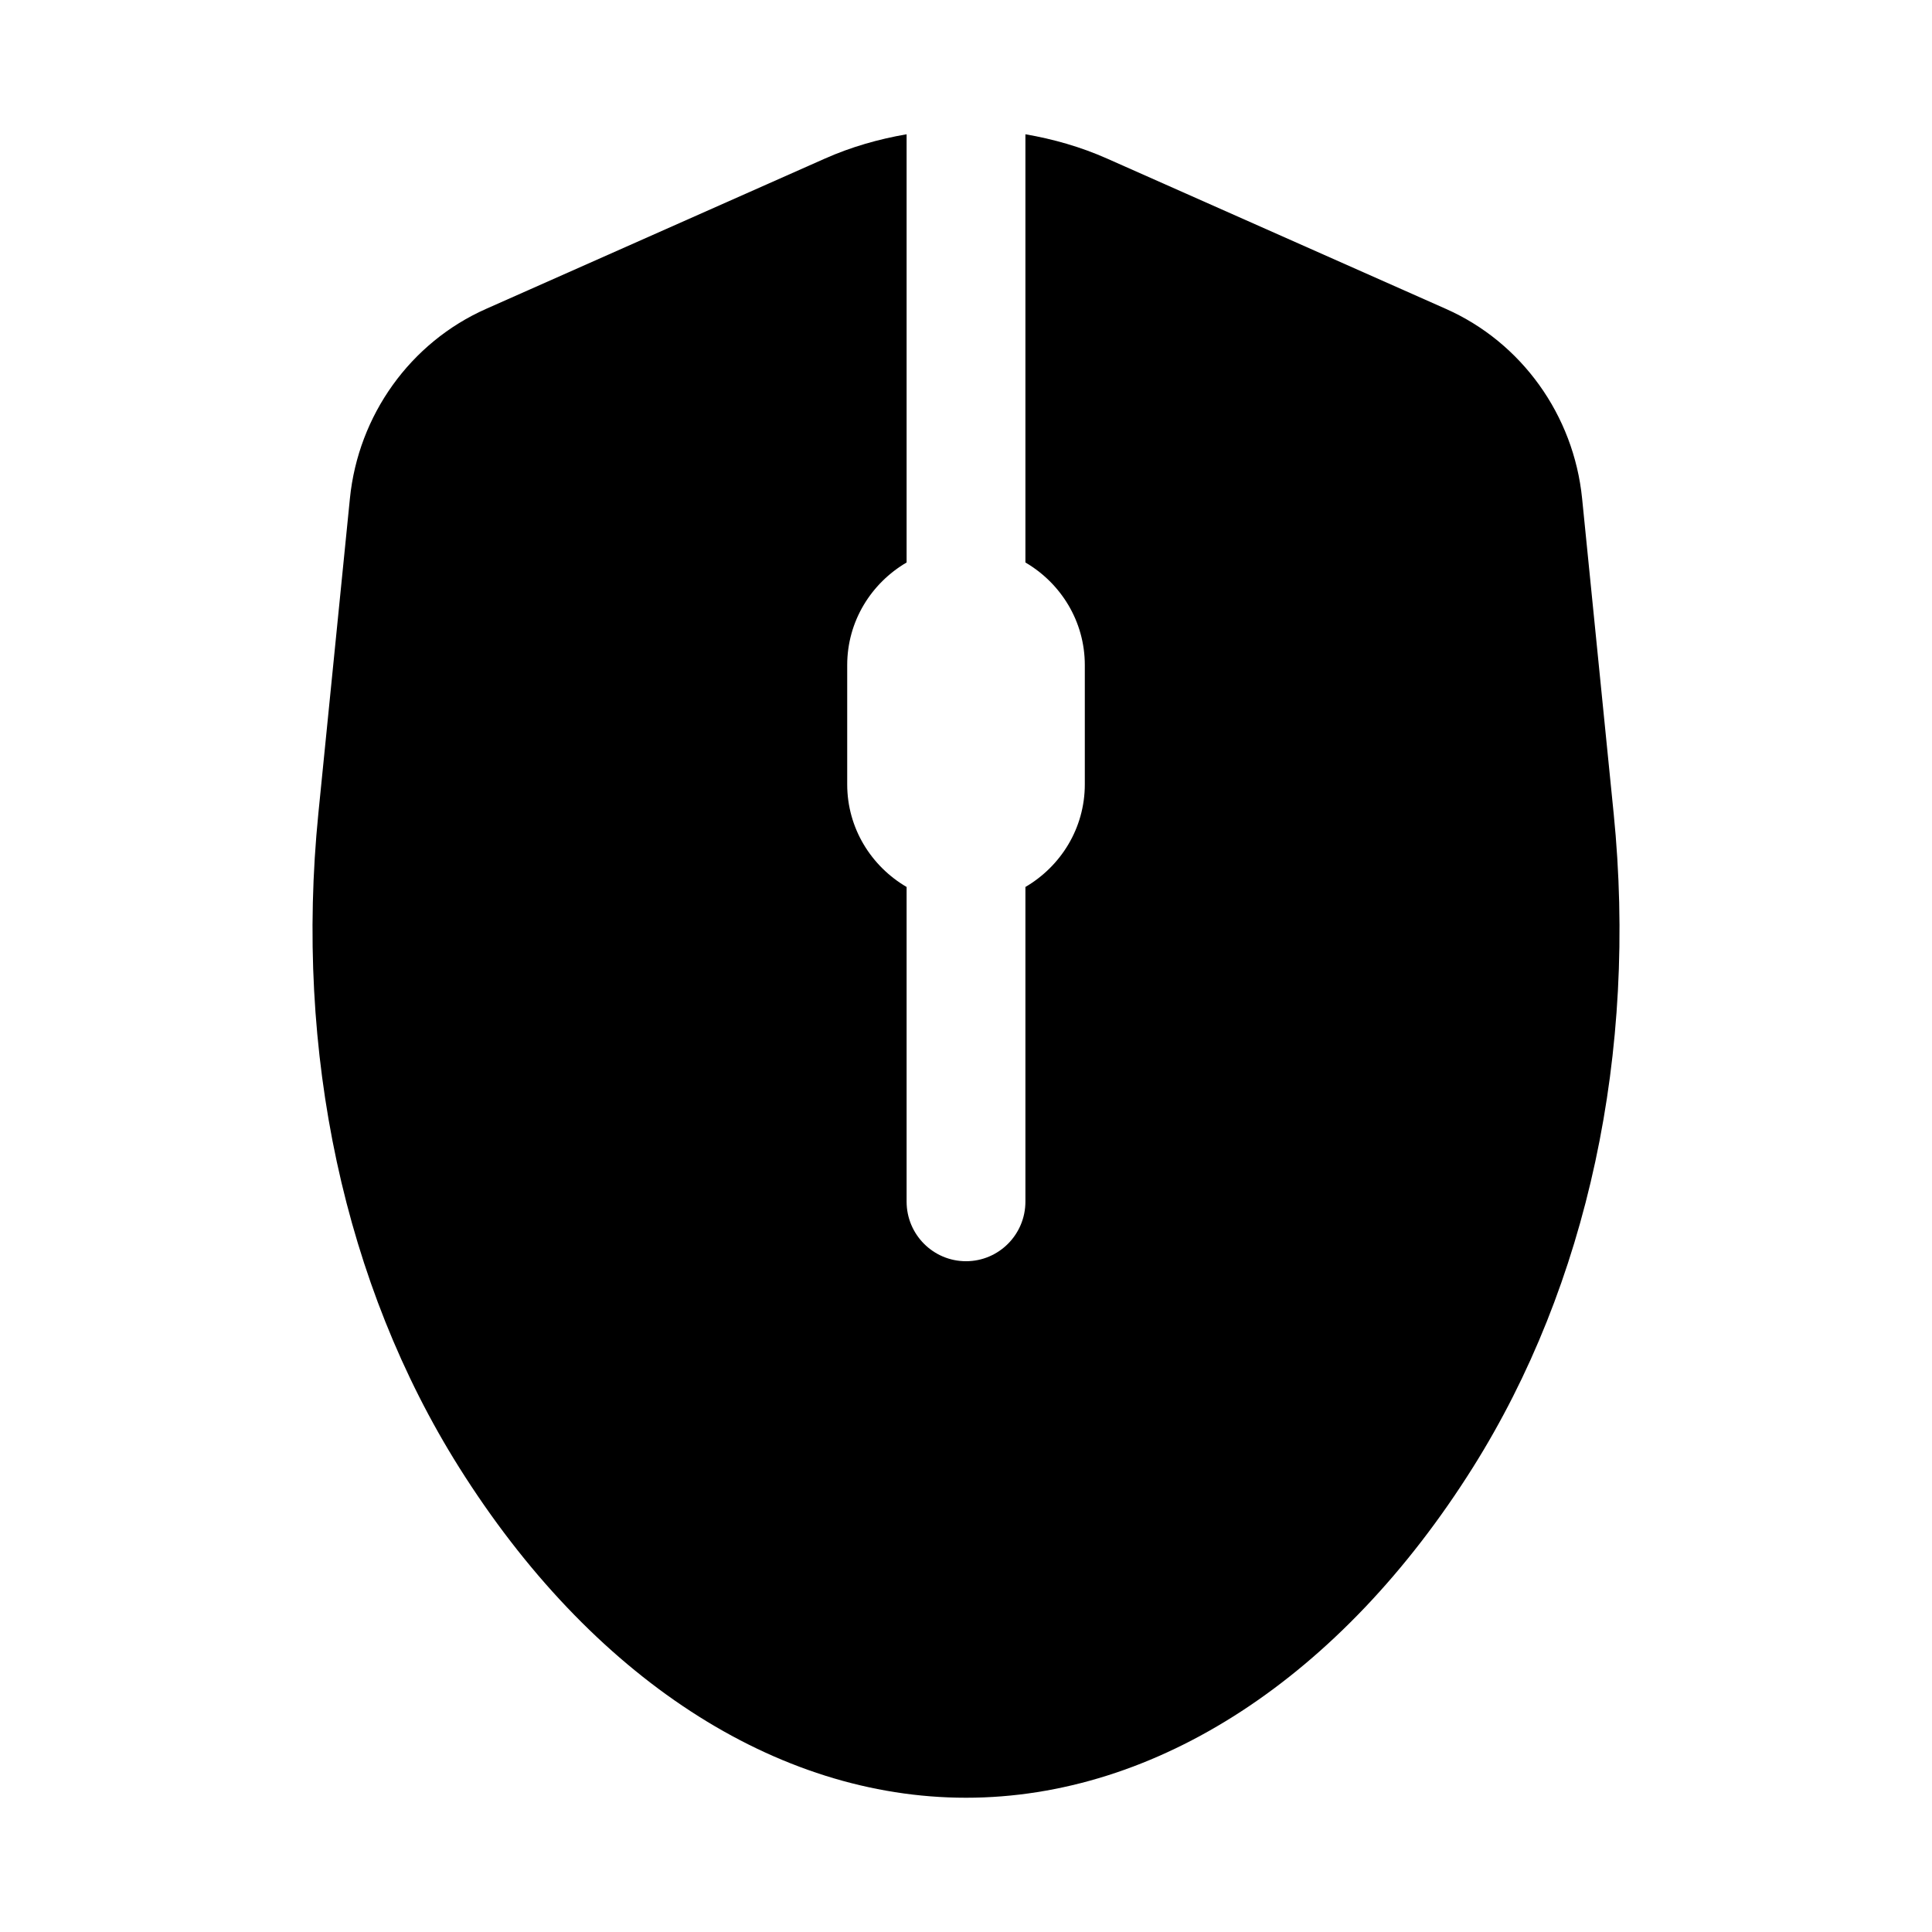
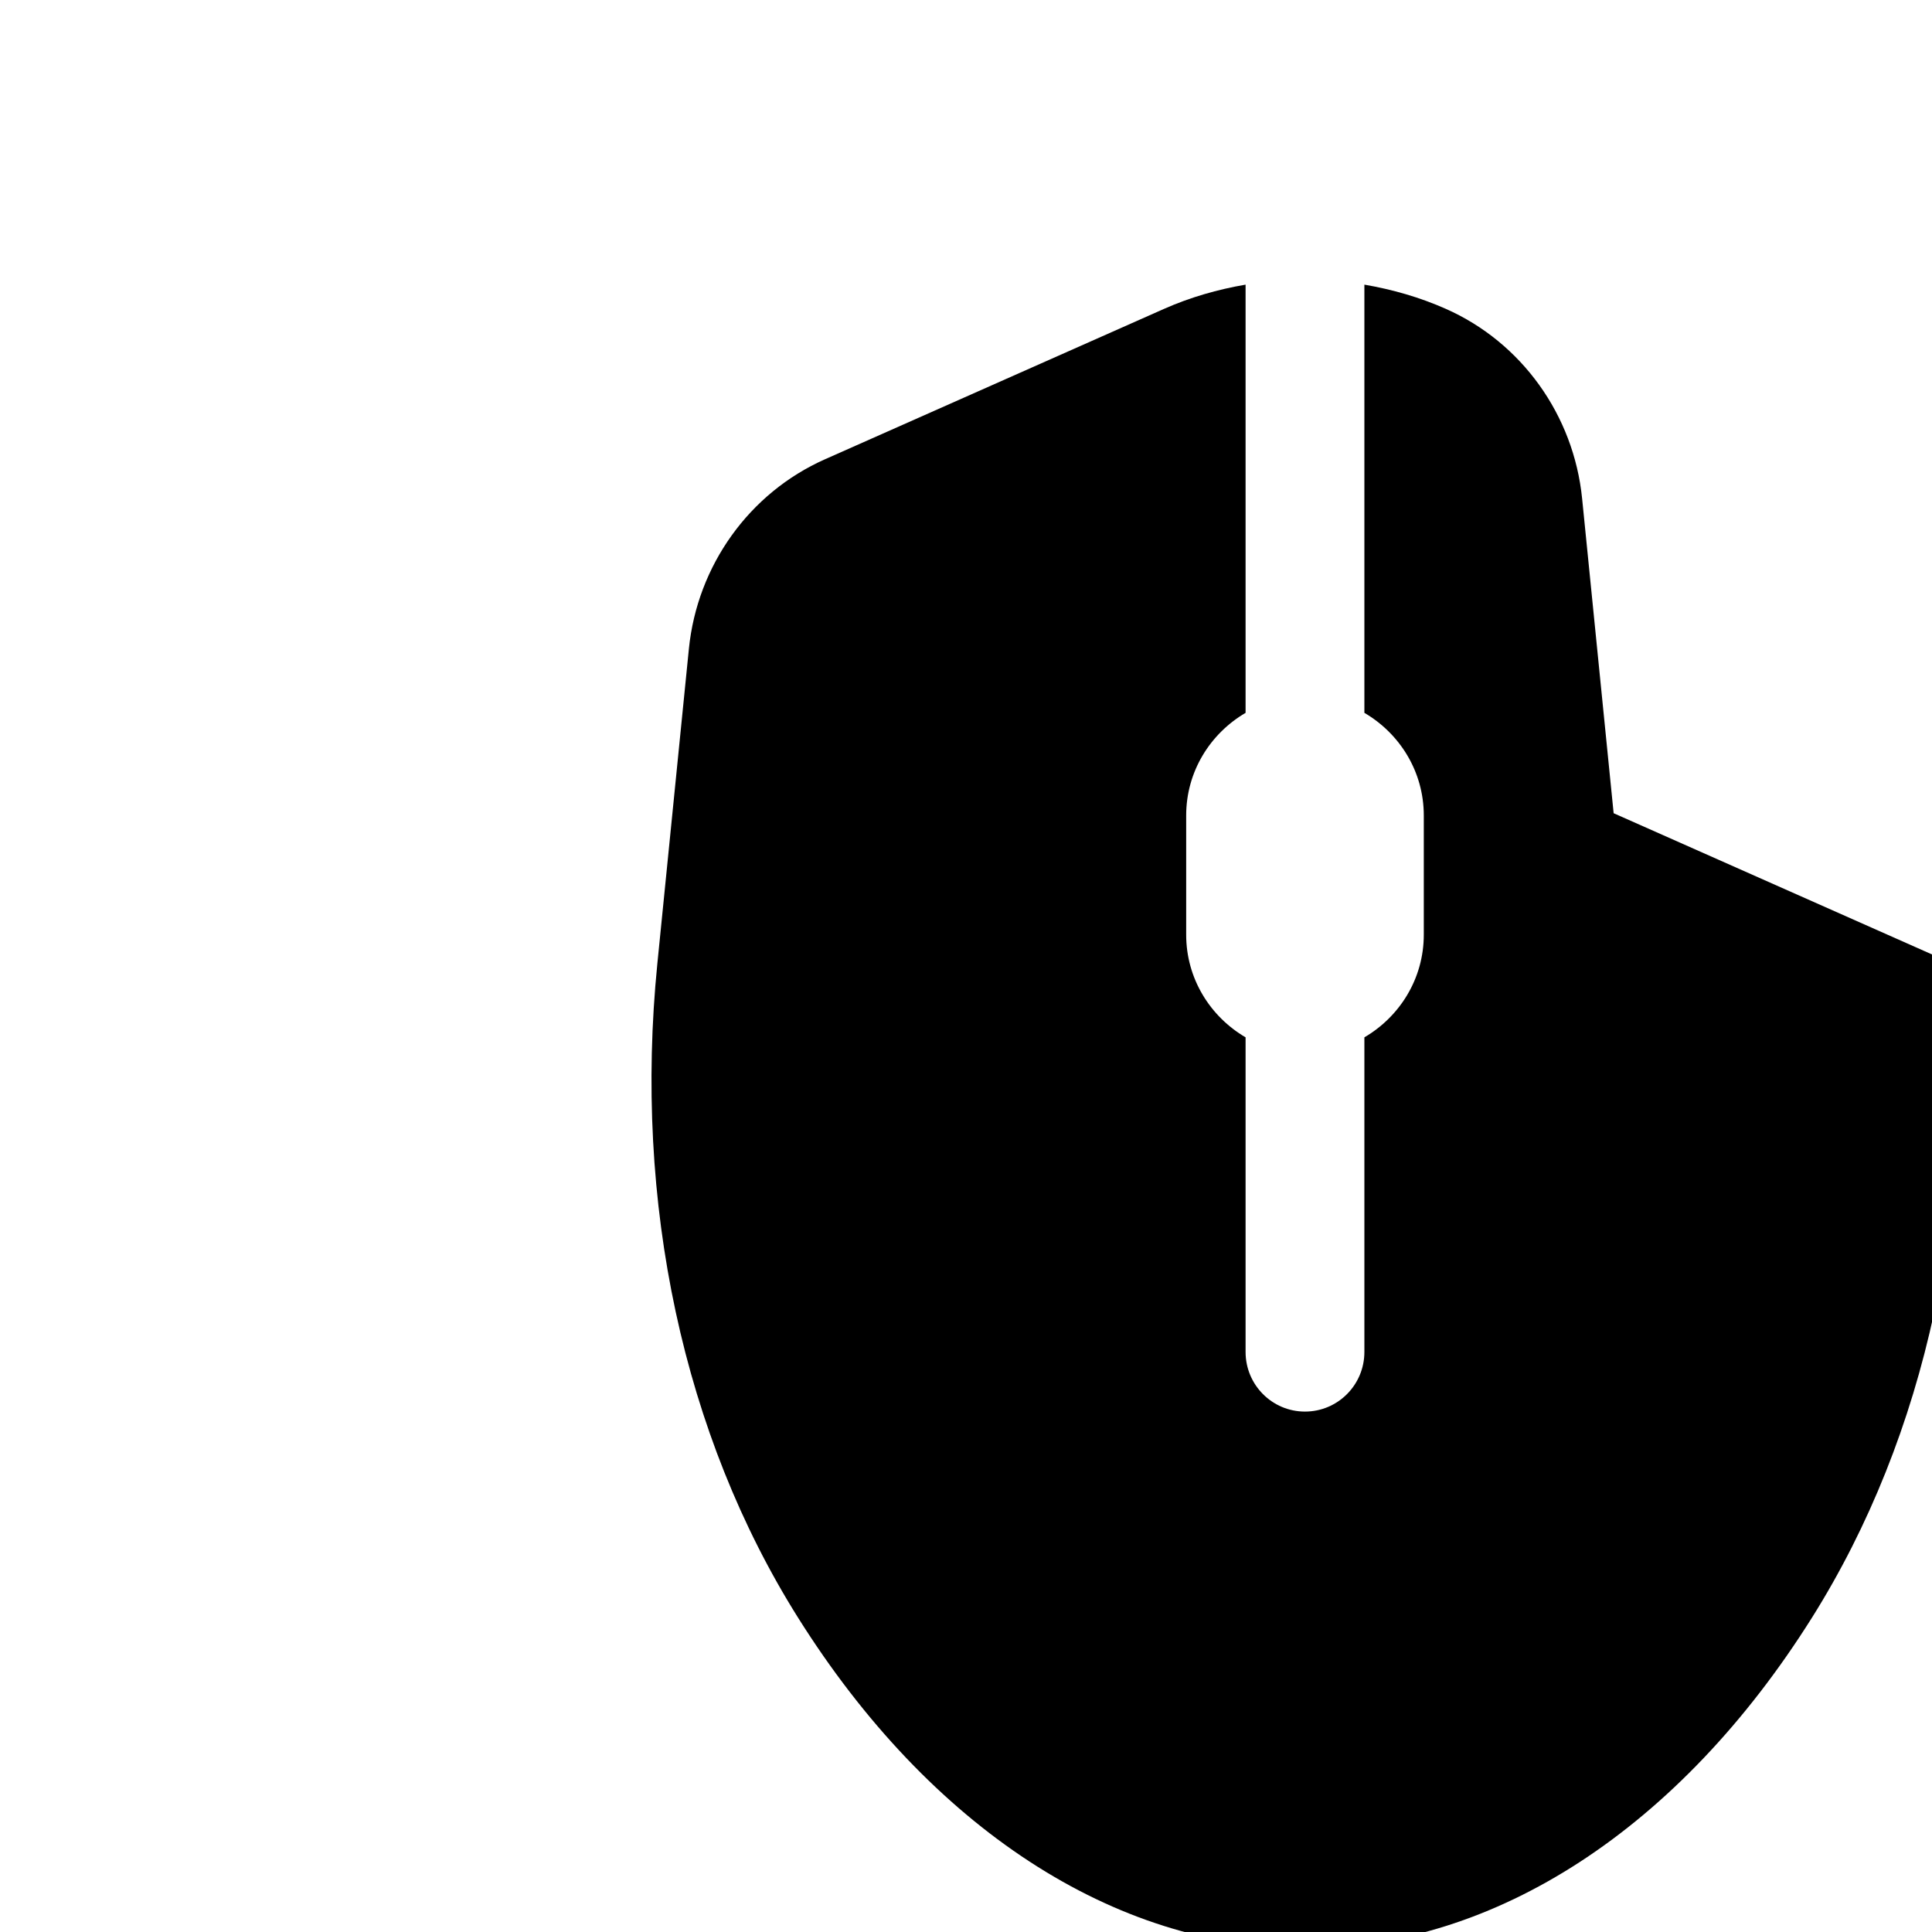
<svg xmlns="http://www.w3.org/2000/svg" fill="#000000" width="800px" height="800px" version="1.1" viewBox="144 144 512 512">
-   <path d="m571.63 359.51-8.355-83.406c-2.223-22.109-16.043-41.352-36.074-50.238l-89.832-39.848c-6.953-3.09-14.234-5.16-21.625-6.434v113.48c9.367 5.481 15.742 15.559 15.742 27.199v31.594c0 11.645-6.379 21.723-15.742 27.199v83.383c0 8.723-7.047 15.797-15.742 15.797s-15.742-7.074-15.742-15.797v-83.383c-9.367-5.481-15.742-15.559-15.742-27.199v-31.594c0-11.645 6.379-21.723 15.742-27.199v-113.48c-7.391 1.273-14.672 3.344-21.625 6.43l-89.832 39.848c-20.031 8.887-33.855 28.133-36.074 50.238l-8.355 83.406c-6.348 63.406 6.887 124.95 37.262 173.31 34.965 55.676 83.938 87.602 134.37 87.602s99.402-31.926 134.37-87.598c30.371-48.355 43.609-109.9 37.258-173.31z" />
+   <path d="m571.63 359.51-8.355-83.406c-2.223-22.109-16.043-41.352-36.074-50.238c-6.953-3.09-14.234-5.16-21.625-6.434v113.48c9.367 5.481 15.742 15.559 15.742 27.199v31.594c0 11.645-6.379 21.723-15.742 27.199v83.383c0 8.723-7.047 15.797-15.742 15.797s-15.742-7.074-15.742-15.797v-83.383c-9.367-5.481-15.742-15.559-15.742-27.199v-31.594c0-11.645 6.379-21.723 15.742-27.199v-113.48c-7.391 1.273-14.672 3.344-21.625 6.43l-89.832 39.848c-20.031 8.887-33.855 28.133-36.074 50.238l-8.355 83.406c-6.348 63.406 6.887 124.95 37.262 173.31 34.965 55.676 83.938 87.602 134.37 87.602s99.402-31.926 134.37-87.598c30.371-48.355 43.609-109.9 37.258-173.31z" />
</svg>